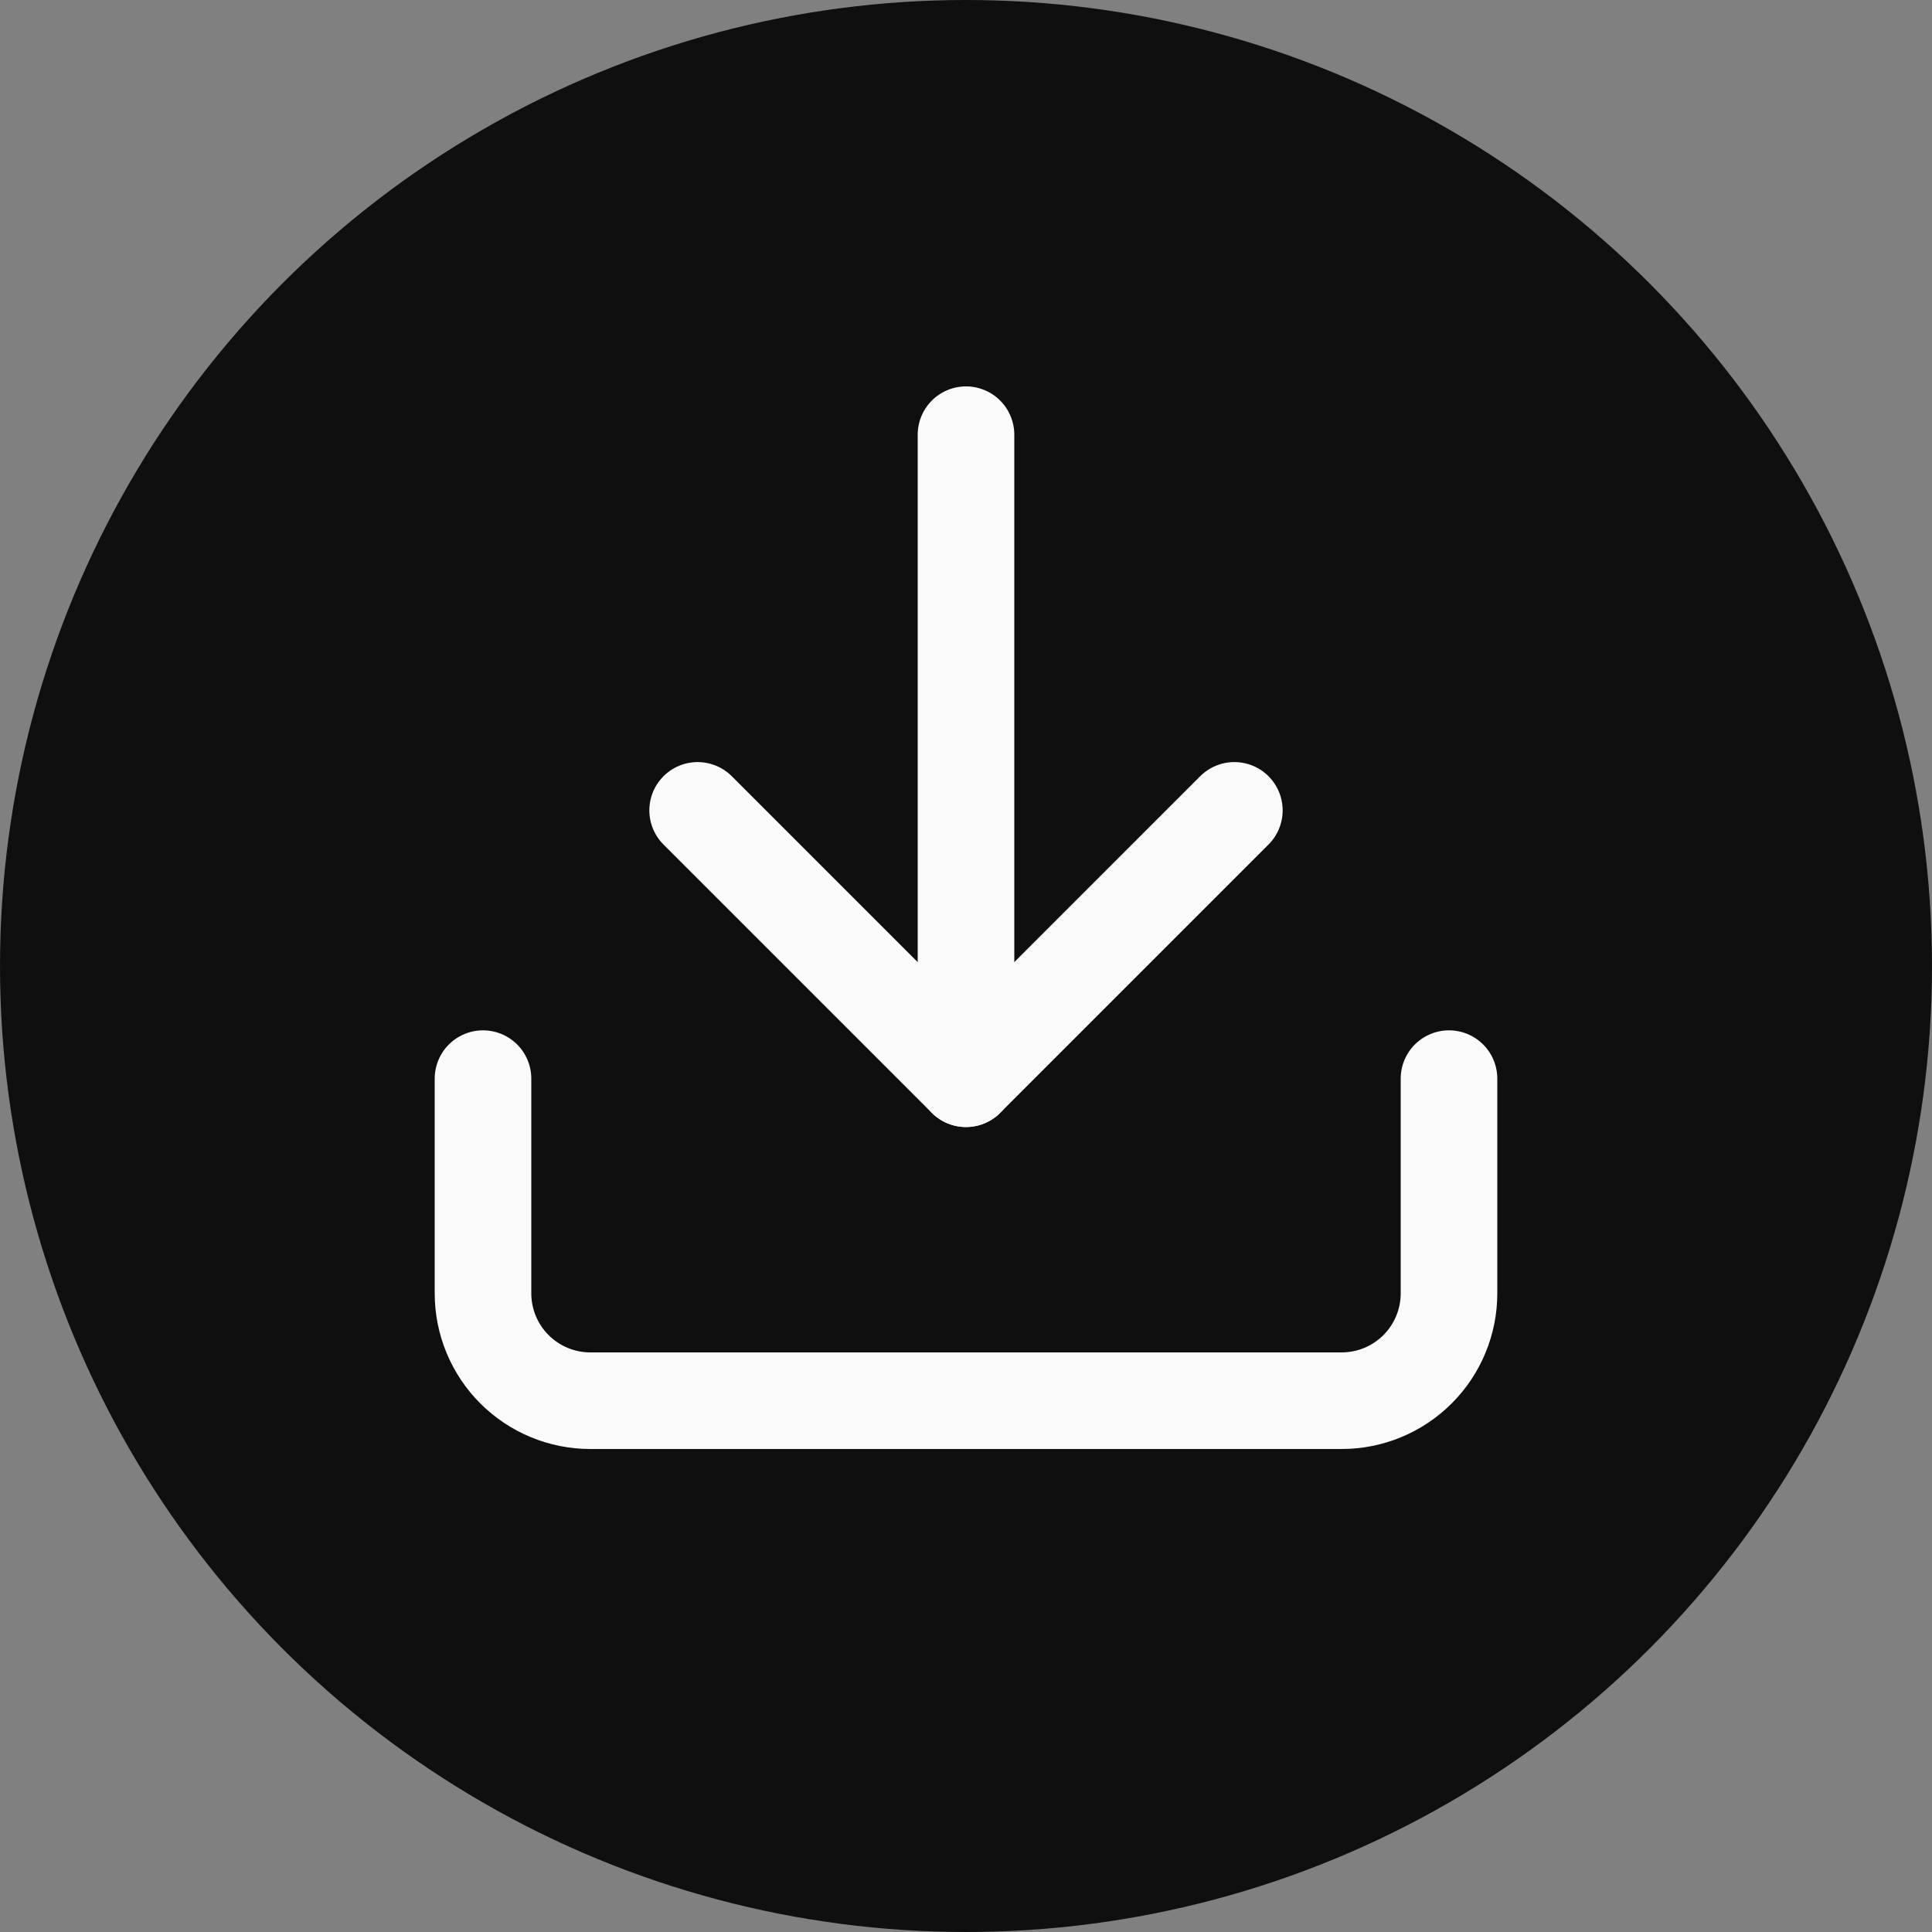
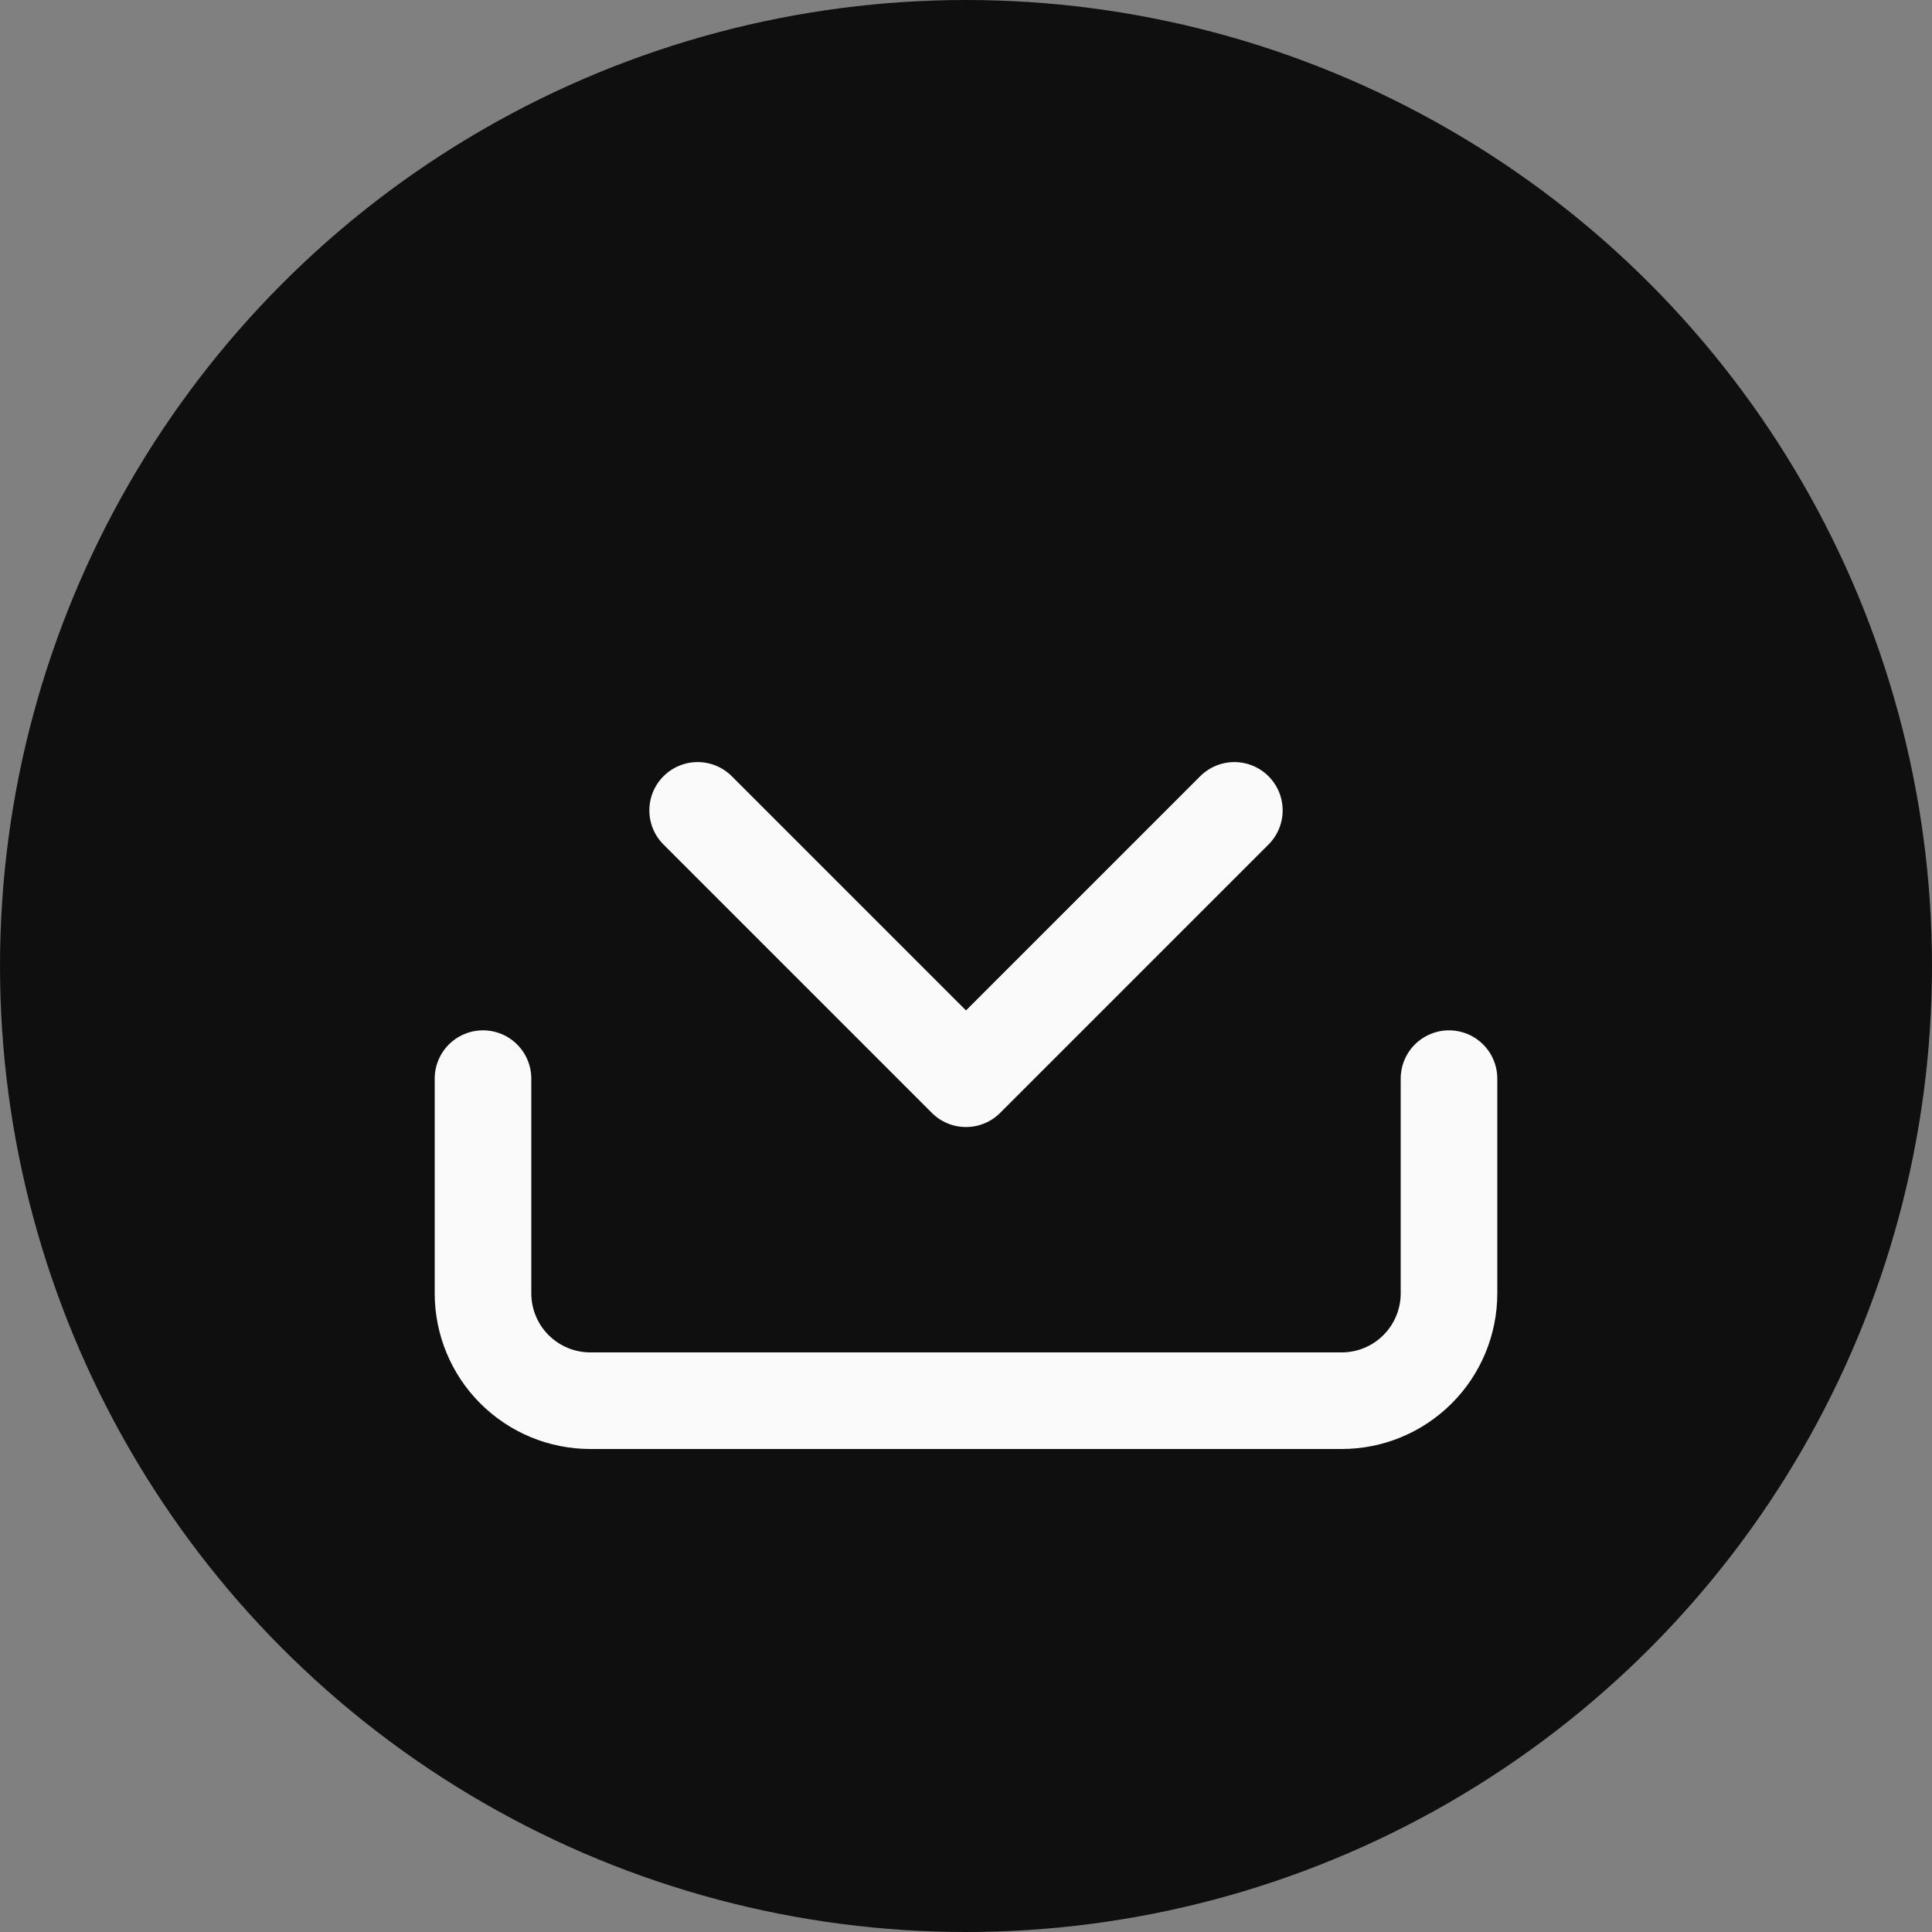
<svg xmlns="http://www.w3.org/2000/svg" width="20" height="20" viewBox="0 0 20 20" fill="none">
  <rect x="0" y="0" width="20" height="20" fill="#808080" stroke="none" />
  <circle cx="10" cy="10" r="10" fill="#0F0F0F" />
  <path d="M15 11.166V13.389C15 13.683 14.883 13.966 14.675 14.174C14.466 14.383 14.184 14.5 13.889 14.5H6.111C5.816 14.5 5.534 14.383 5.325 14.174C5.117 13.966 5 13.683 5 13.389V11.166" stroke="#FAFAFA" stroke-linecap="round" stroke-linejoin="round" />
  <path d="M7.222 8.389L10 11.167L12.778 8.389" stroke="#FAFAFA" stroke-linecap="round" stroke-linejoin="round" />
-   <path d="M10 11.167V4.5" stroke="#FAFAFA" stroke-linecap="round" stroke-linejoin="round" />
</svg>